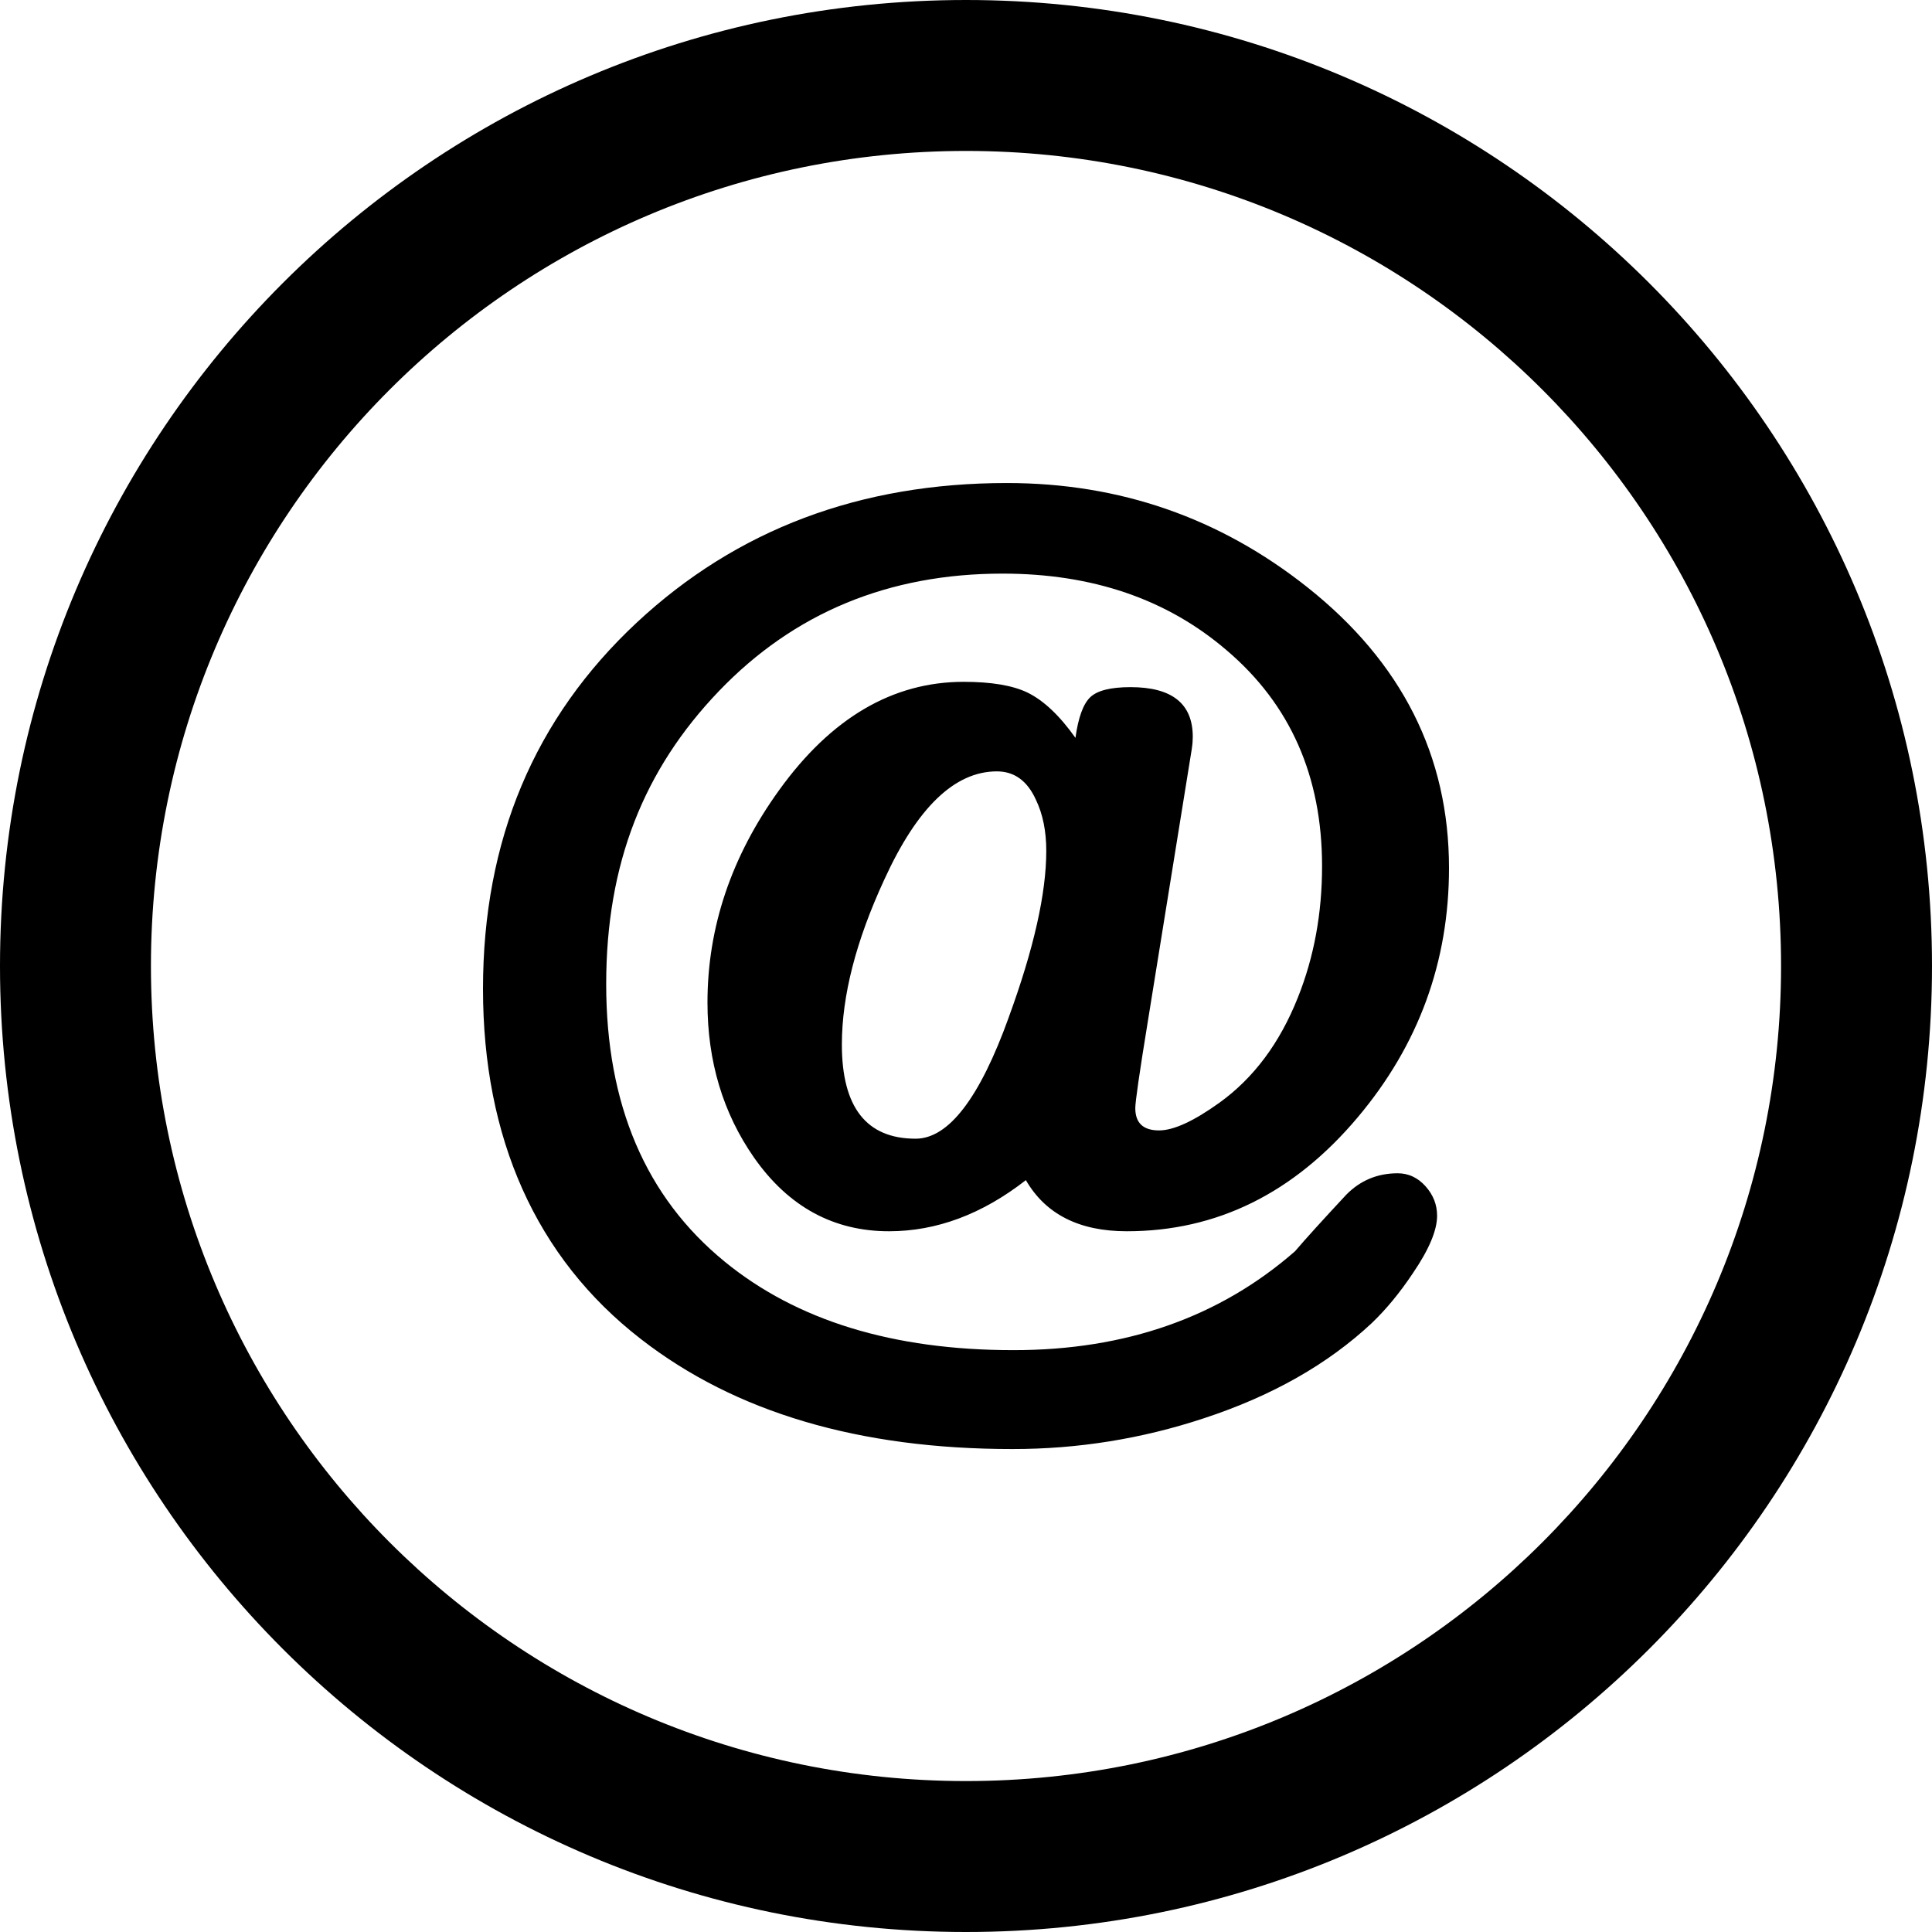
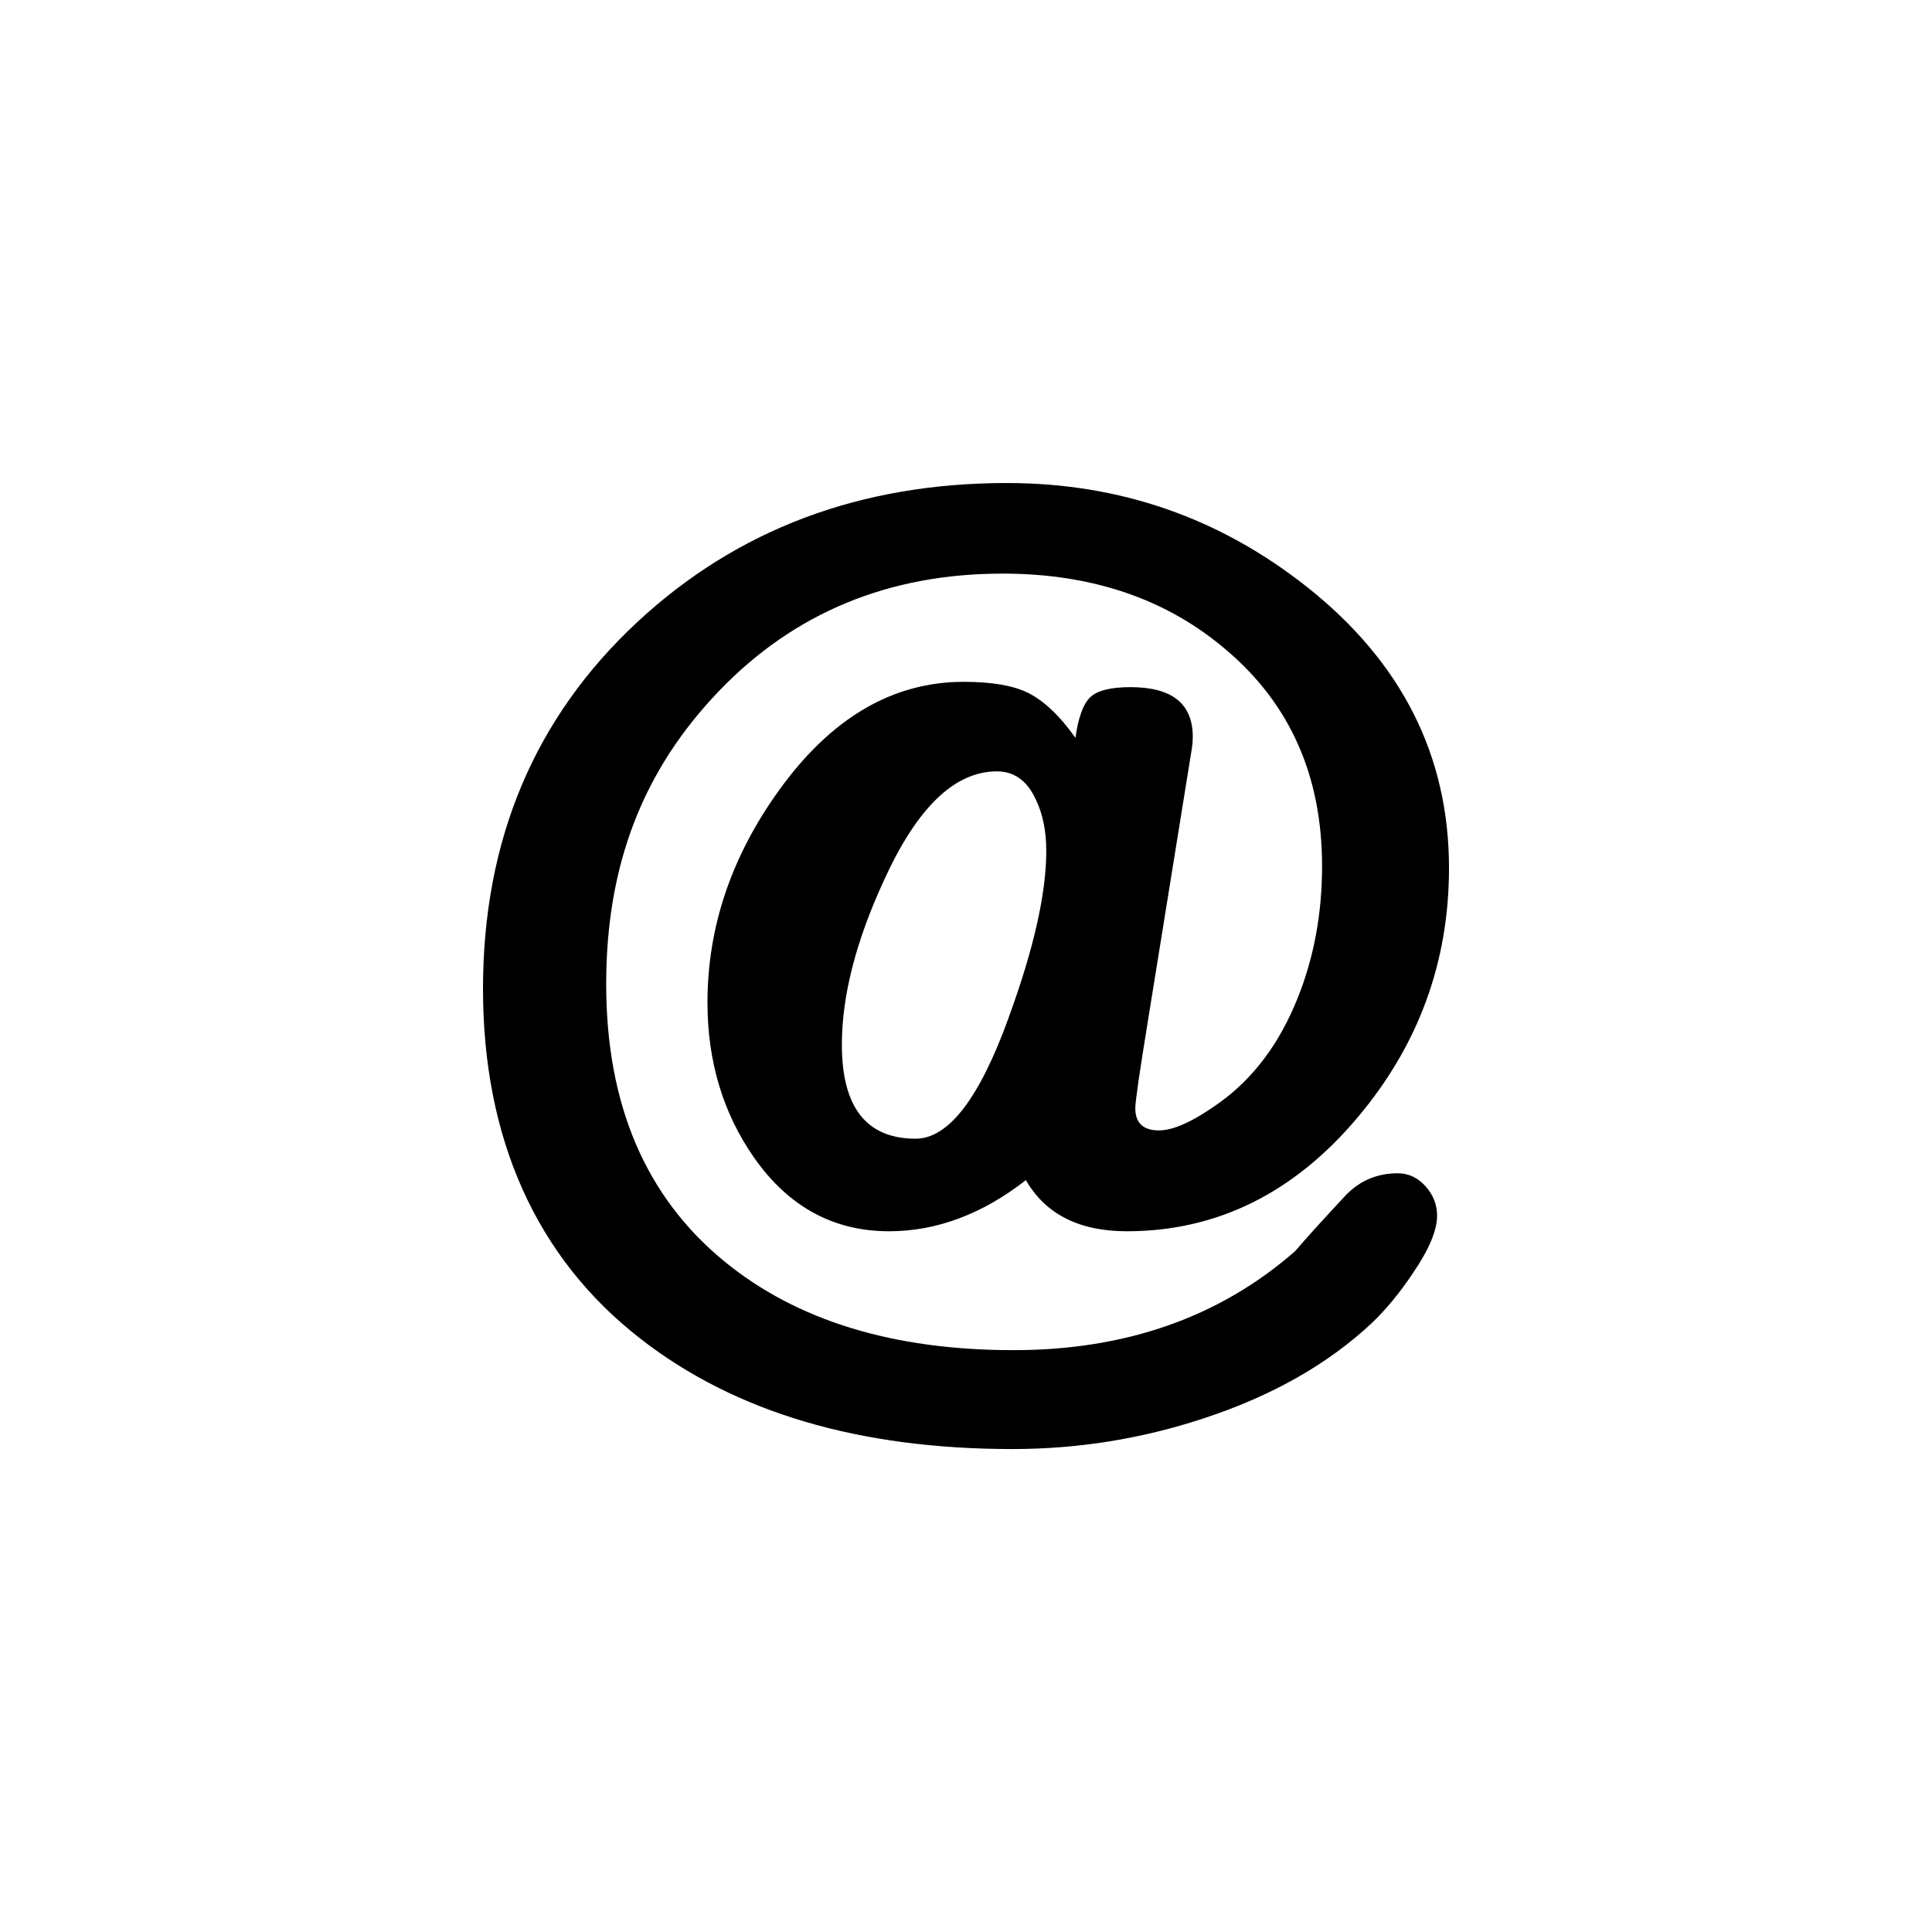
<svg xmlns="http://www.w3.org/2000/svg" id="Layer_2" data-name="Layer 2" viewBox="0 0 800 800">
  <g id="Layer_1-2" data-name="Layer 1">
    <g>
-       <path d="M400,0C179.08,0,0,179.08,0,400s179.08,400,400,400,400-179.08,400-400S620.92,0,400,0ZM400,737.5c-186.4,0-337.5-151.1-337.5-337.5S213.6,62.5,400,62.5s337.5,151.1,337.5,337.5-151.1,337.5-337.5,337.5Z" />
      <path d="M493.51,309.94c.27-1.73.39-3.35.39-4.83,0-13.75-8.59-20.58-25.78-20.58-8.25,0-13.82,1.42-16.7,4.2-2.93,2.83-4.93,8.42-6.1,16.8-6.59-9.28-13.23-15.53-19.92-18.78-6.15-2.95-14.97-4.42-26.37-4.42-29.37,0-54.86,14.94-76.37,44.8-19.83,27.47-29.71,56.81-29.71,88.01,0,24.37,6.42,45.75,19.29,64.21,14.26,20.34,32.91,30.49,55.88,30.49,19.68,0,38.57-7.06,56.67-21.17,8.15,14.11,22.1,21.17,41.77,21.17,37.26,0,69.17-15.72,95.65-47.19,25.2-29.93,37.79-64.36,37.79-103.22,0-46.48-19.56-85.25-58.67-116.28-36.23-28.73-77.66-43.14-124.39-43.14-60.79,0-111.82,19.21-153.15,57.67-42.53,39.65-63.79,90.23-63.79,151.81s21.8,111.23,65.36,144.97c39.11,30.4,90.41,45.56,153.93,45.56,27.05,0,53.42-4.22,79.15-12.72,28.22-9.25,51.44-22.44,69.68-39.53,5.88-5.64,11.55-12.5,16.92-20.56,6.71-9.84,10.03-17.77,10.03-23.8,0-4.57-1.59-8.64-4.81-12.23-3.2-3.56-7.06-5.35-11.5-5.35-8.42,0-15.5,2.98-21.29,8.86-9.55,10.25-16.65,18.07-21.24,23.44-31.25,27.3-70.07,40.94-116.55,40.94-49.85,0-89.75-12.23-119.65-36.69-32.69-26.73-49.02-65.04-49.02-114.89s15.53-88.82,46.65-121.29c31.1-32.45,70.29-48.68,117.5-48.68,37.16,0,68.04,10.55,92.7,31.69,26.42,22.41,39.58,52.25,39.58,89.45,0,19.48-3.32,37.65-10.03,54.42-7.47,18.82-18.31,33.33-32.47,43.53-10.64,7.64-18.97,11.47-25,11.47-6.57,0-9.84-3.08-9.84-9.25,0-2.56,1.68-14.38,5.13-35.5l18.29-113.38ZM417.72,421.22c-12.08,33.52-24.95,50.29-38.58,50.29-20.36,0-30.54-12.99-30.54-38.99,0-20.19,5.83-42.92,17.55-68.26,13.65-29.91,29.17-44.85,46.63-44.85,7.23,0,12.6,3.91,16.14,11.69,2.88,5.96,4.32,13.04,4.32,21.24,0,17.53-5.15,40.48-15.53,68.87Z" />
    </g>
  </g>
</svg>